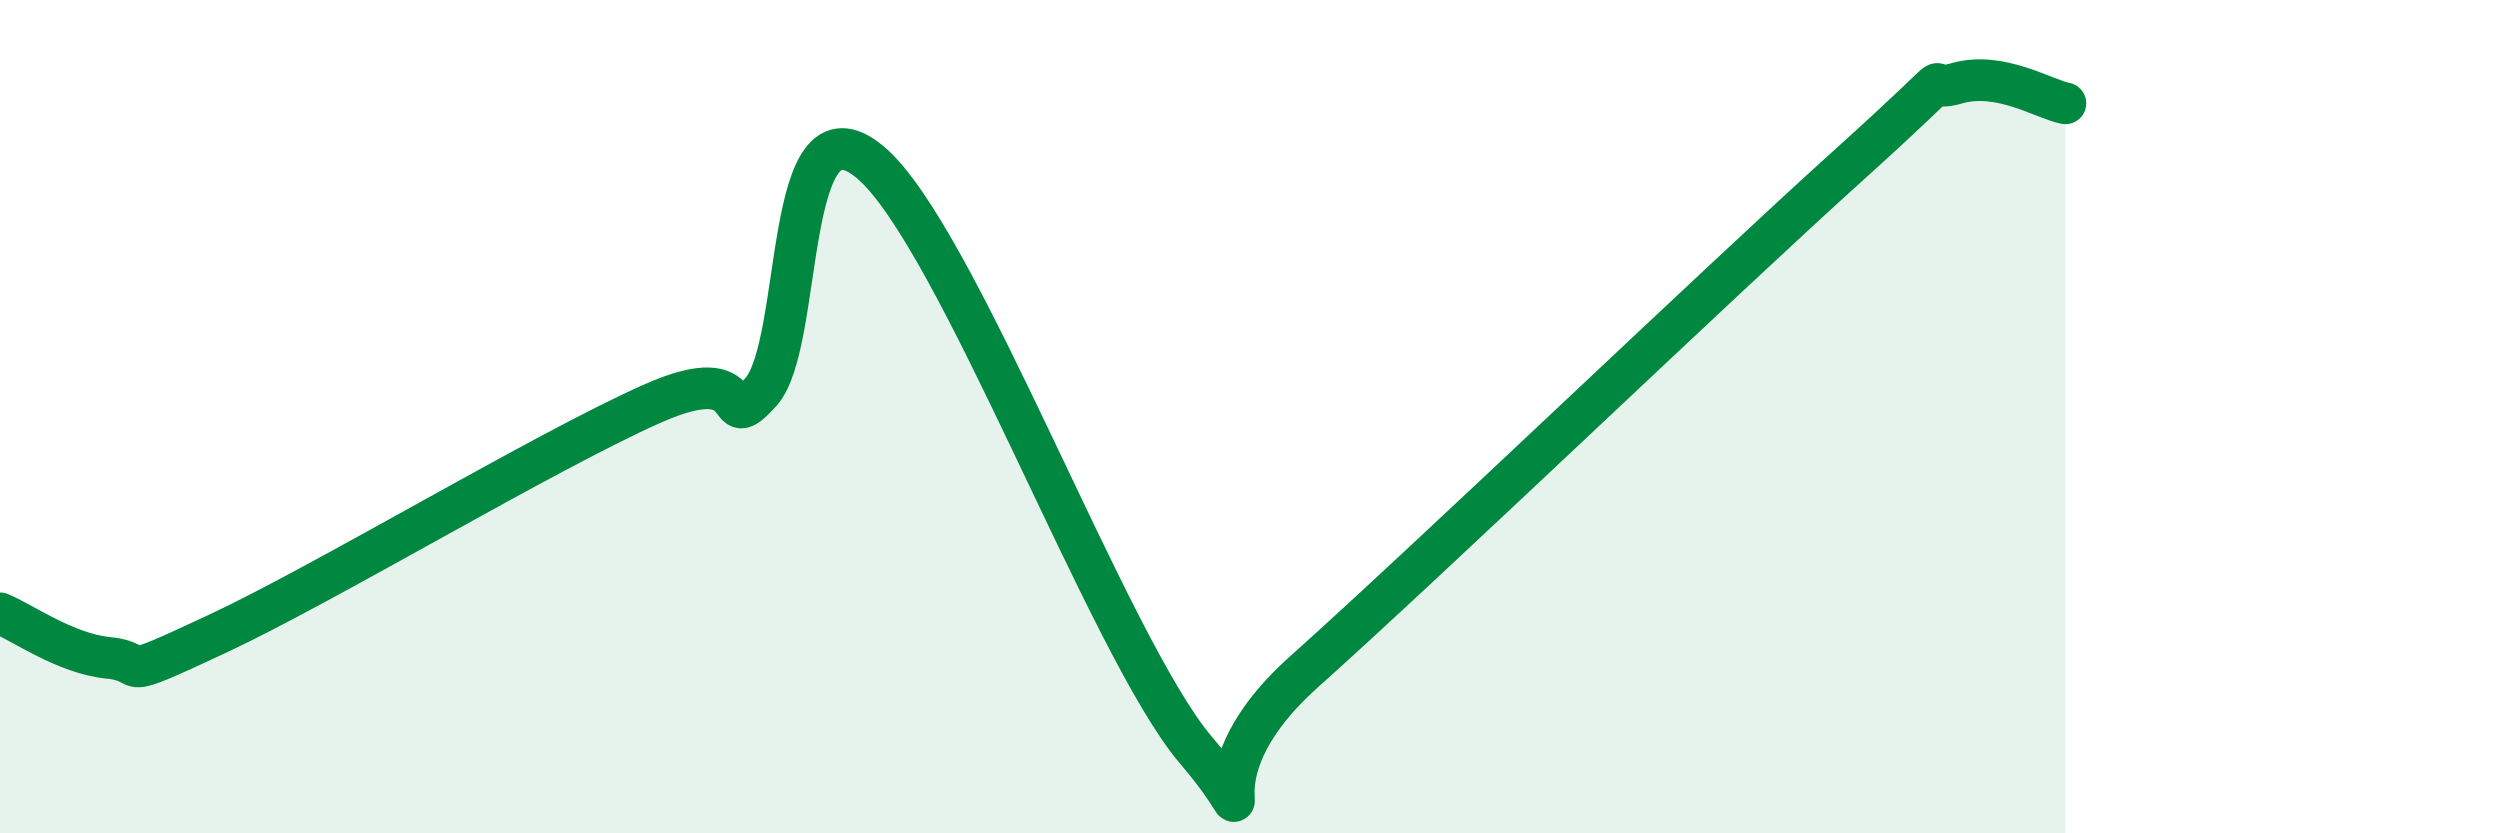
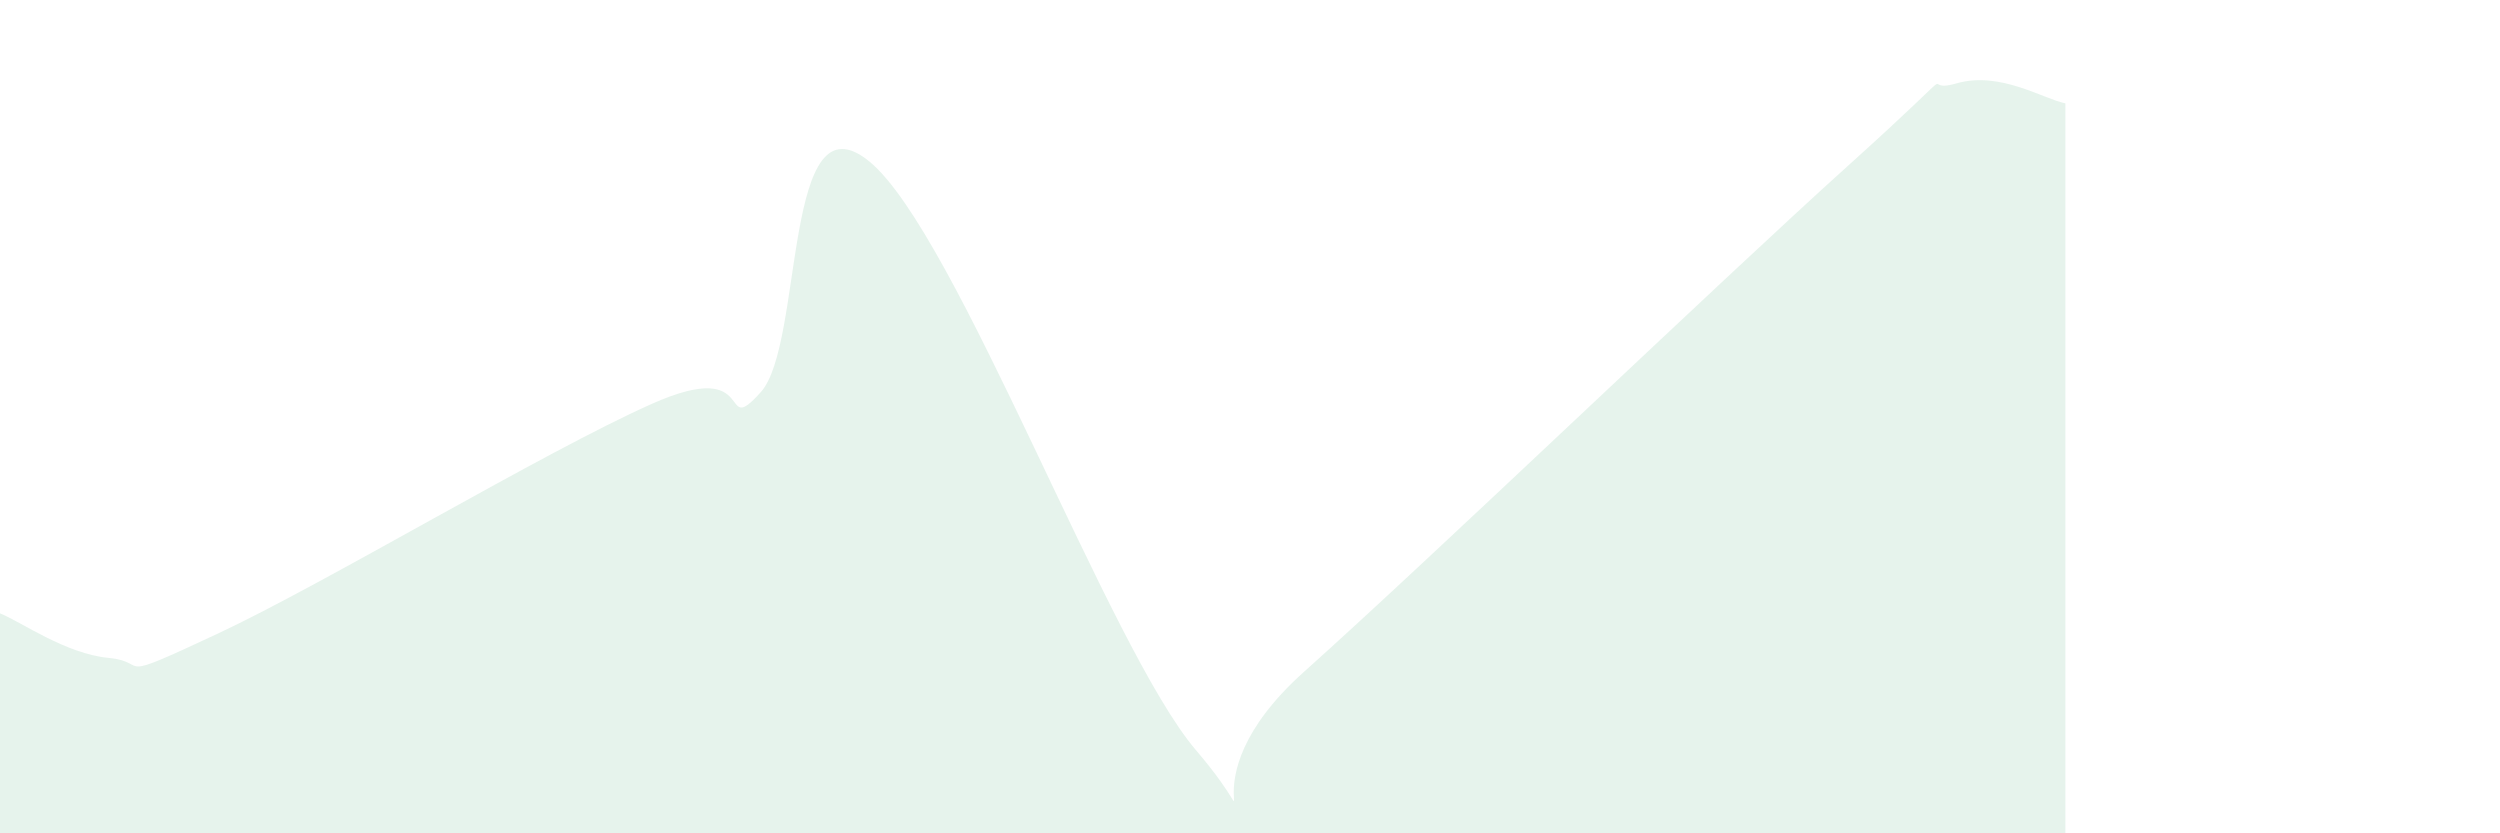
<svg xmlns="http://www.w3.org/2000/svg" width="60" height="20" viewBox="0 0 60 20">
  <path d="M 0,14.72 C 0.52,14.93 1.57,15.69 2.61,15.79 C 3.65,15.89 2.61,16.43 5.22,15.21 C 7.83,13.99 13.04,10.85 15.65,9.69 C 18.26,8.53 17.22,10.57 18.26,9.41 C 19.3,8.25 18.78,2.16 20.87,3.88 C 22.96,5.6 26.61,15.55 28.7,18 C 30.79,20.45 28.17,18.92 31.3,16.12 C 34.43,13.32 41.22,6.8 44.35,3.98 C 47.48,1.16 45.92,2.3 46.96,2 C 48,1.7 49.05,2.38 49.57,2.48L49.57 20L0 20Z" fill="#008740" opacity="0.1" stroke-linecap="round" stroke-linejoin="round" />
-   <path d="M 0,14.72 C 0.52,14.93 1.57,15.69 2.61,15.79 C 3.65,15.89 2.61,16.43 5.22,15.21 C 7.83,13.99 13.04,10.85 15.65,9.69 C 18.26,8.53 17.22,10.57 18.26,9.41 C 19.3,8.25 18.78,2.16 20.87,3.88 C 22.96,5.6 26.61,15.55 28.7,18 C 30.79,20.45 28.17,18.92 31.3,16.12 C 34.43,13.32 41.22,6.8 44.35,3.98 C 47.48,1.16 45.92,2.3 46.96,2 C 48,1.7 49.05,2.38 49.57,2.48" stroke="#008740" stroke-width="1" fill="none" stroke-linecap="round" stroke-linejoin="round" />
</svg>